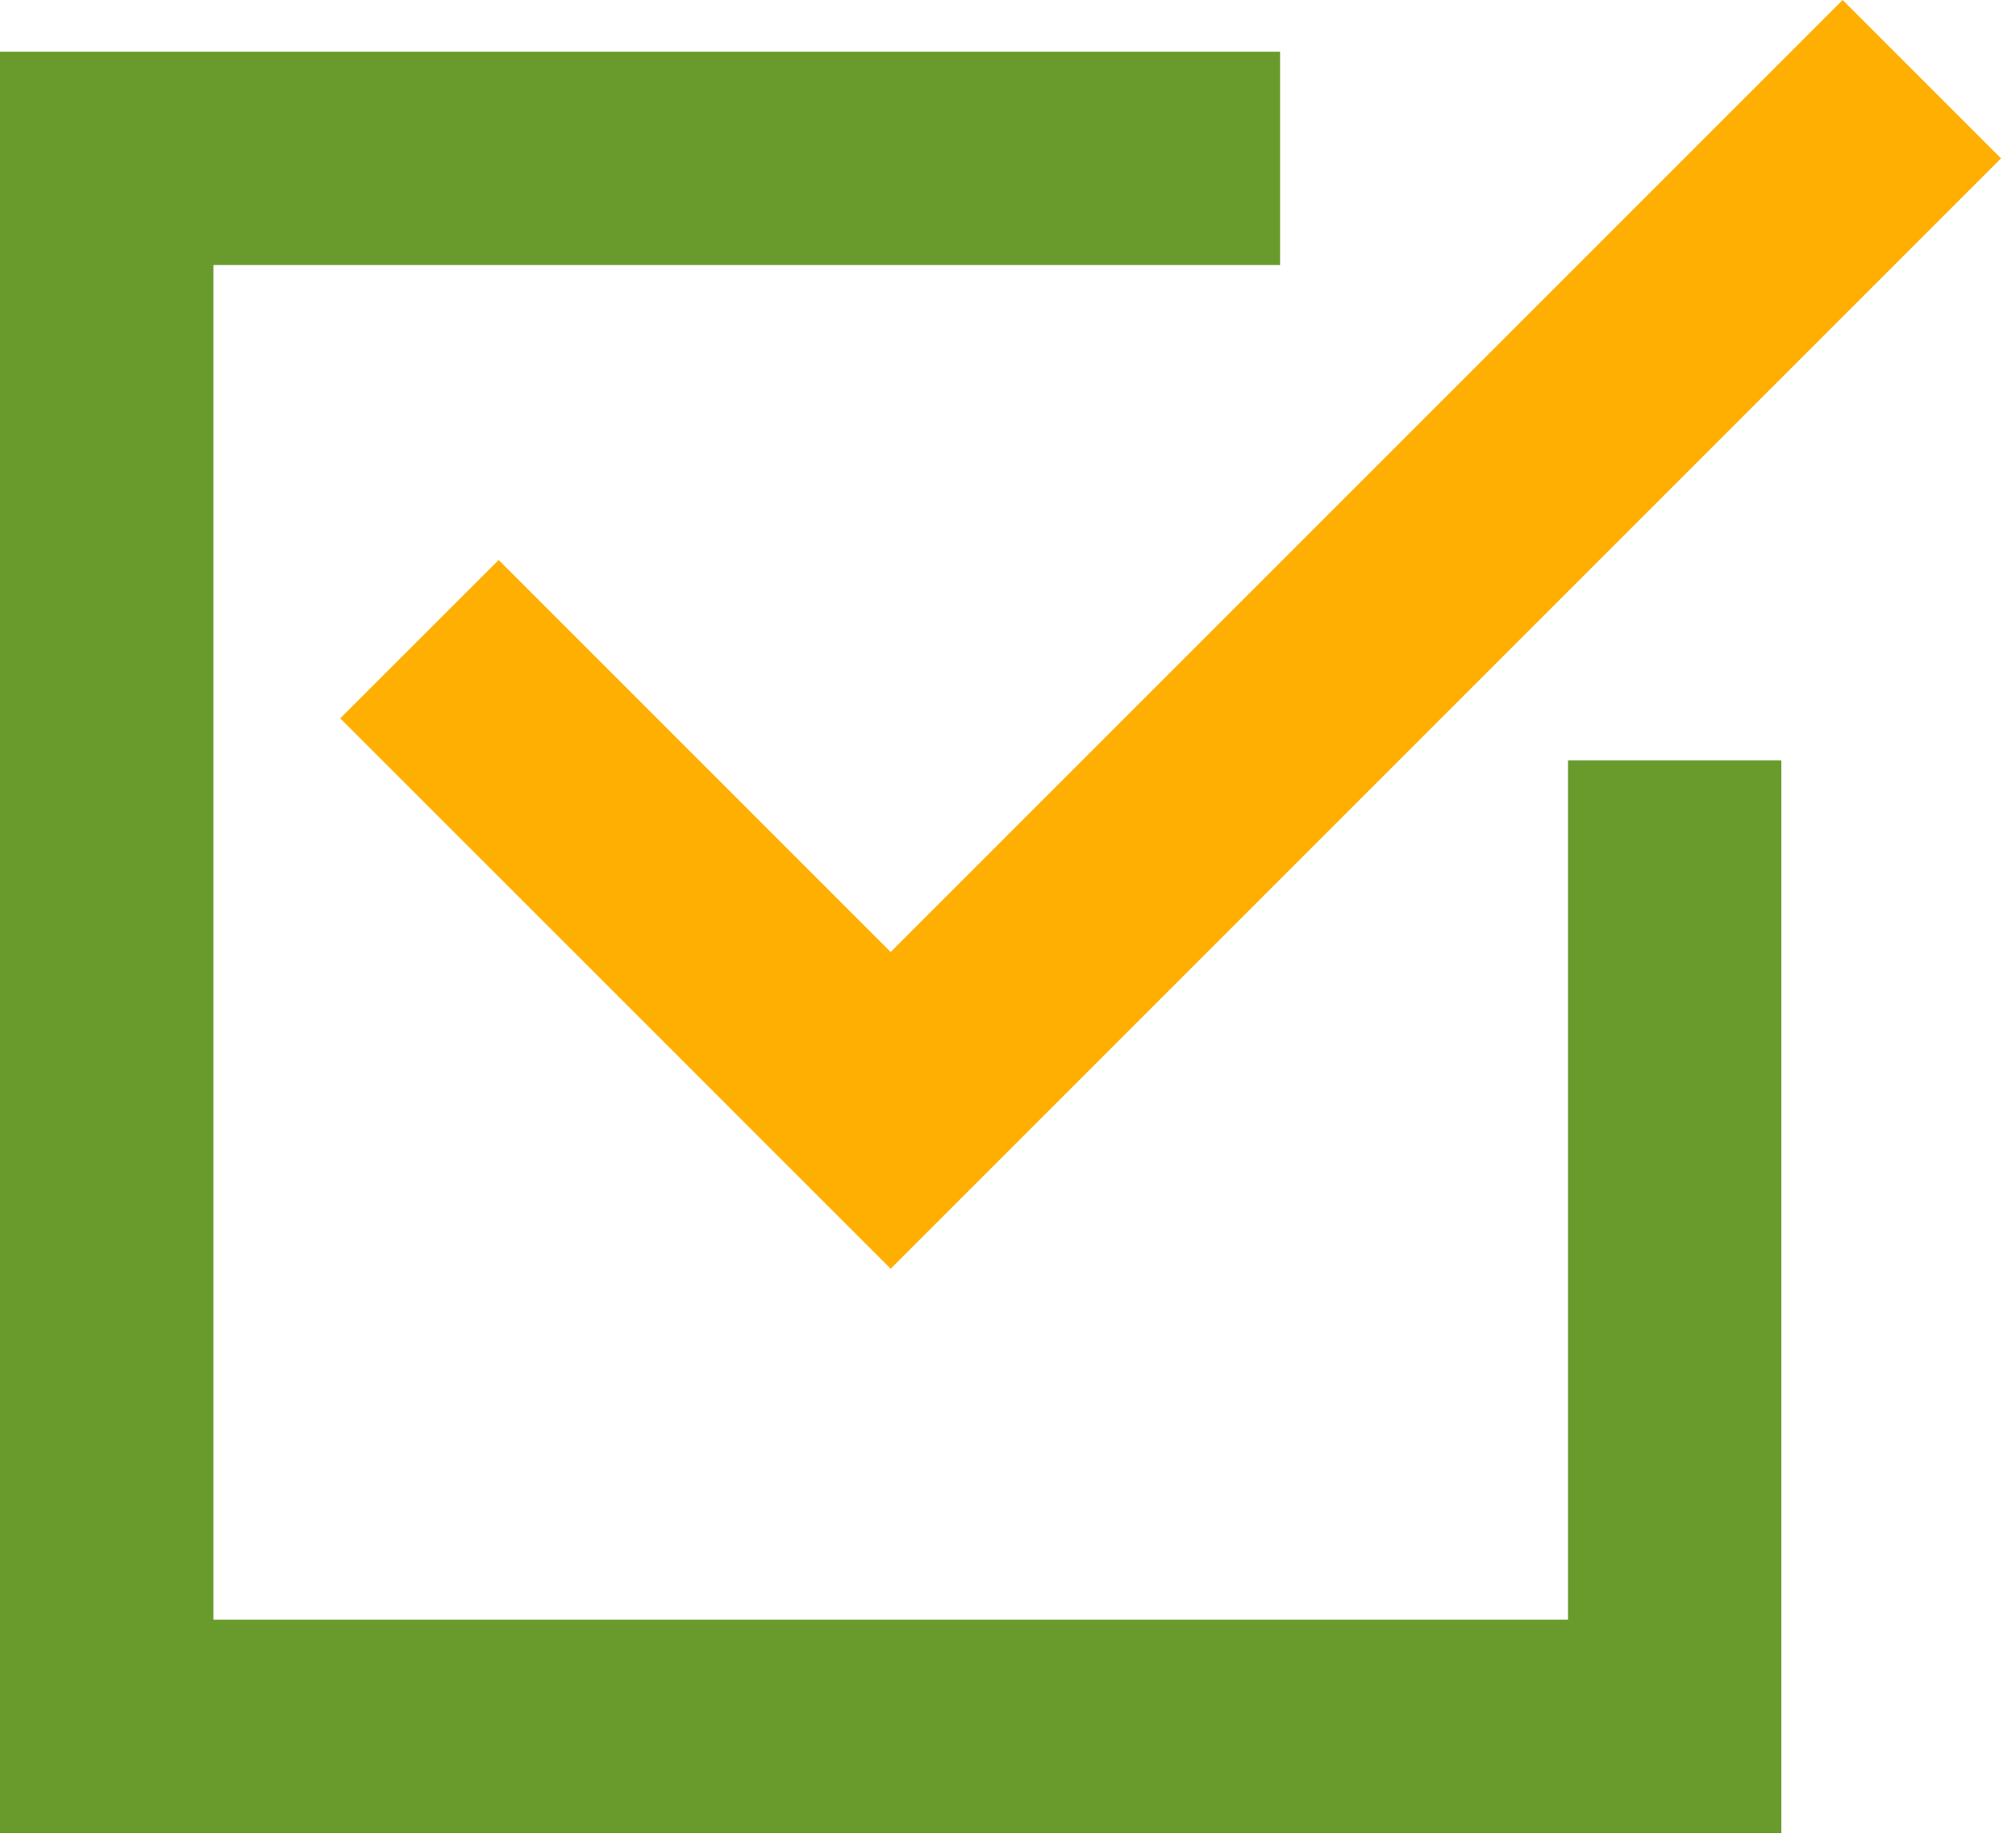
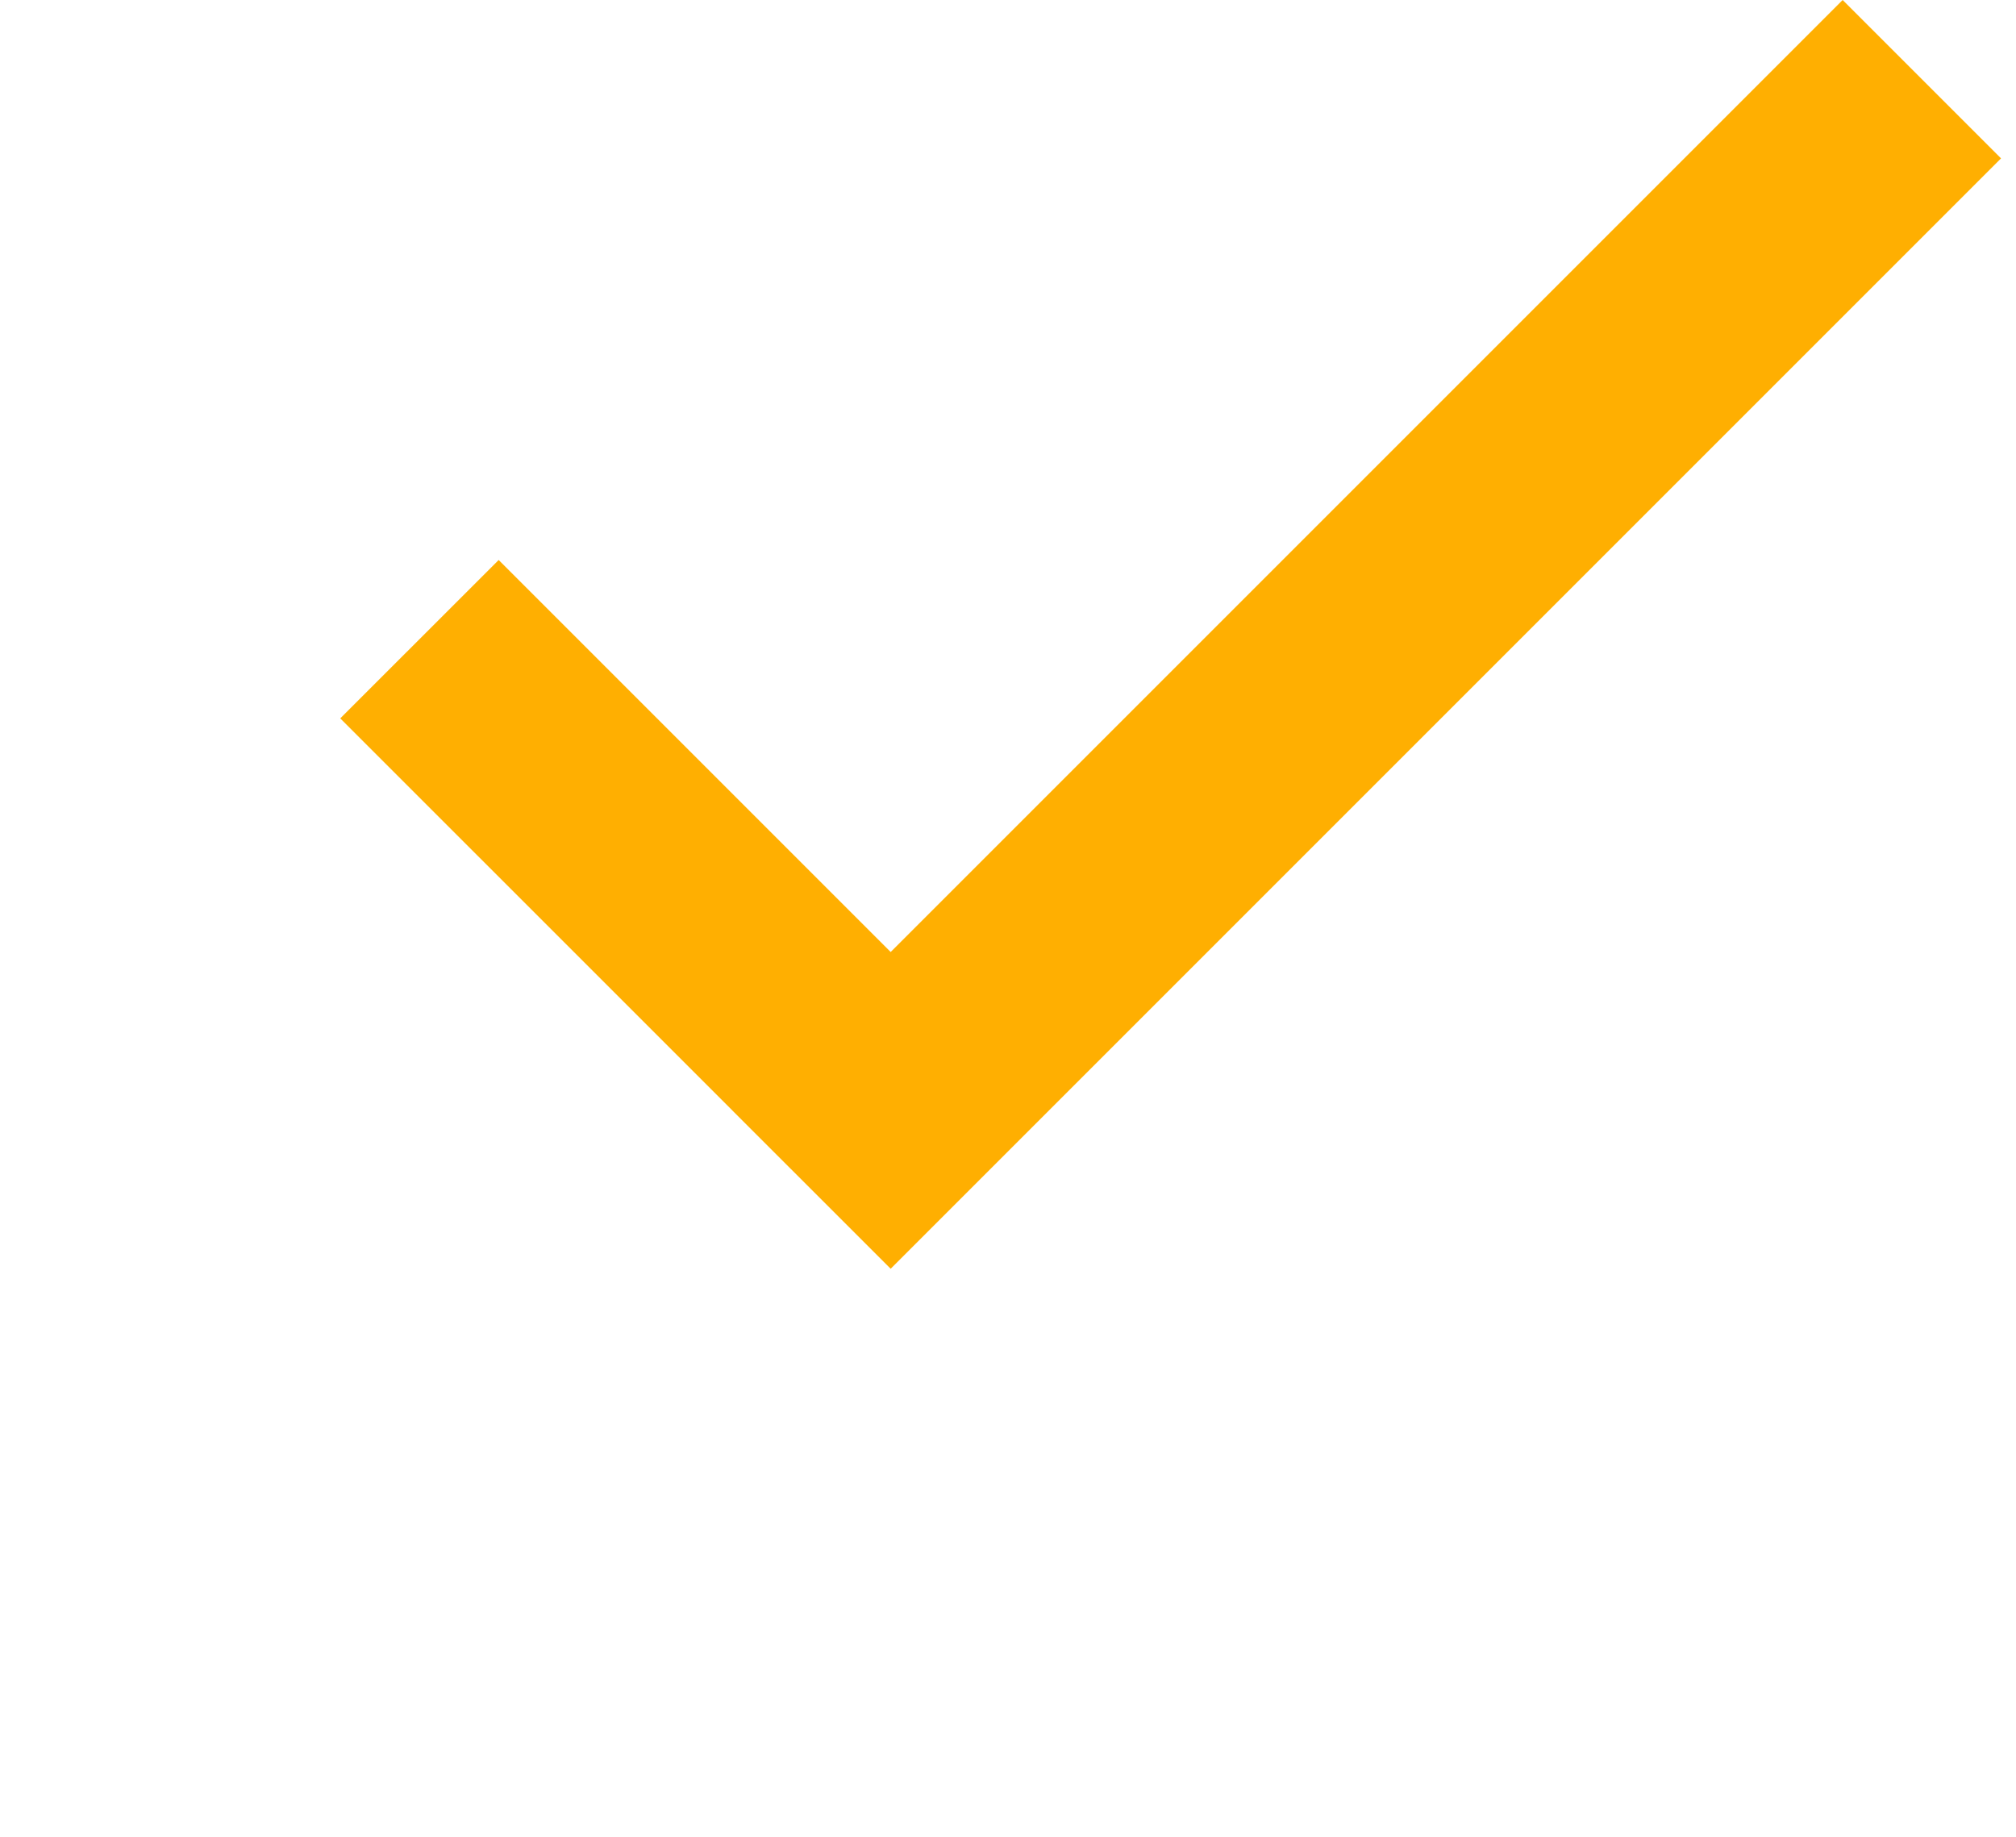
<svg xmlns="http://www.w3.org/2000/svg" width="45" height="41" viewBox="0 0 45 41" fill="none">
-   <path d="M28.573 5.916V1.154H0V40.916H39.763V16.973H35V36.154H4.763V5.916H28.573Z" fill="#689B2C" />
  <path d="M41.131 0L19.881 21.25L11.131 12.5L7.595 16.035L16.346 24.785H16.345L19.881 28.32L23.416 24.785L44.666 3.535L41.131 0Z" fill="#FFAF01" />
</svg>